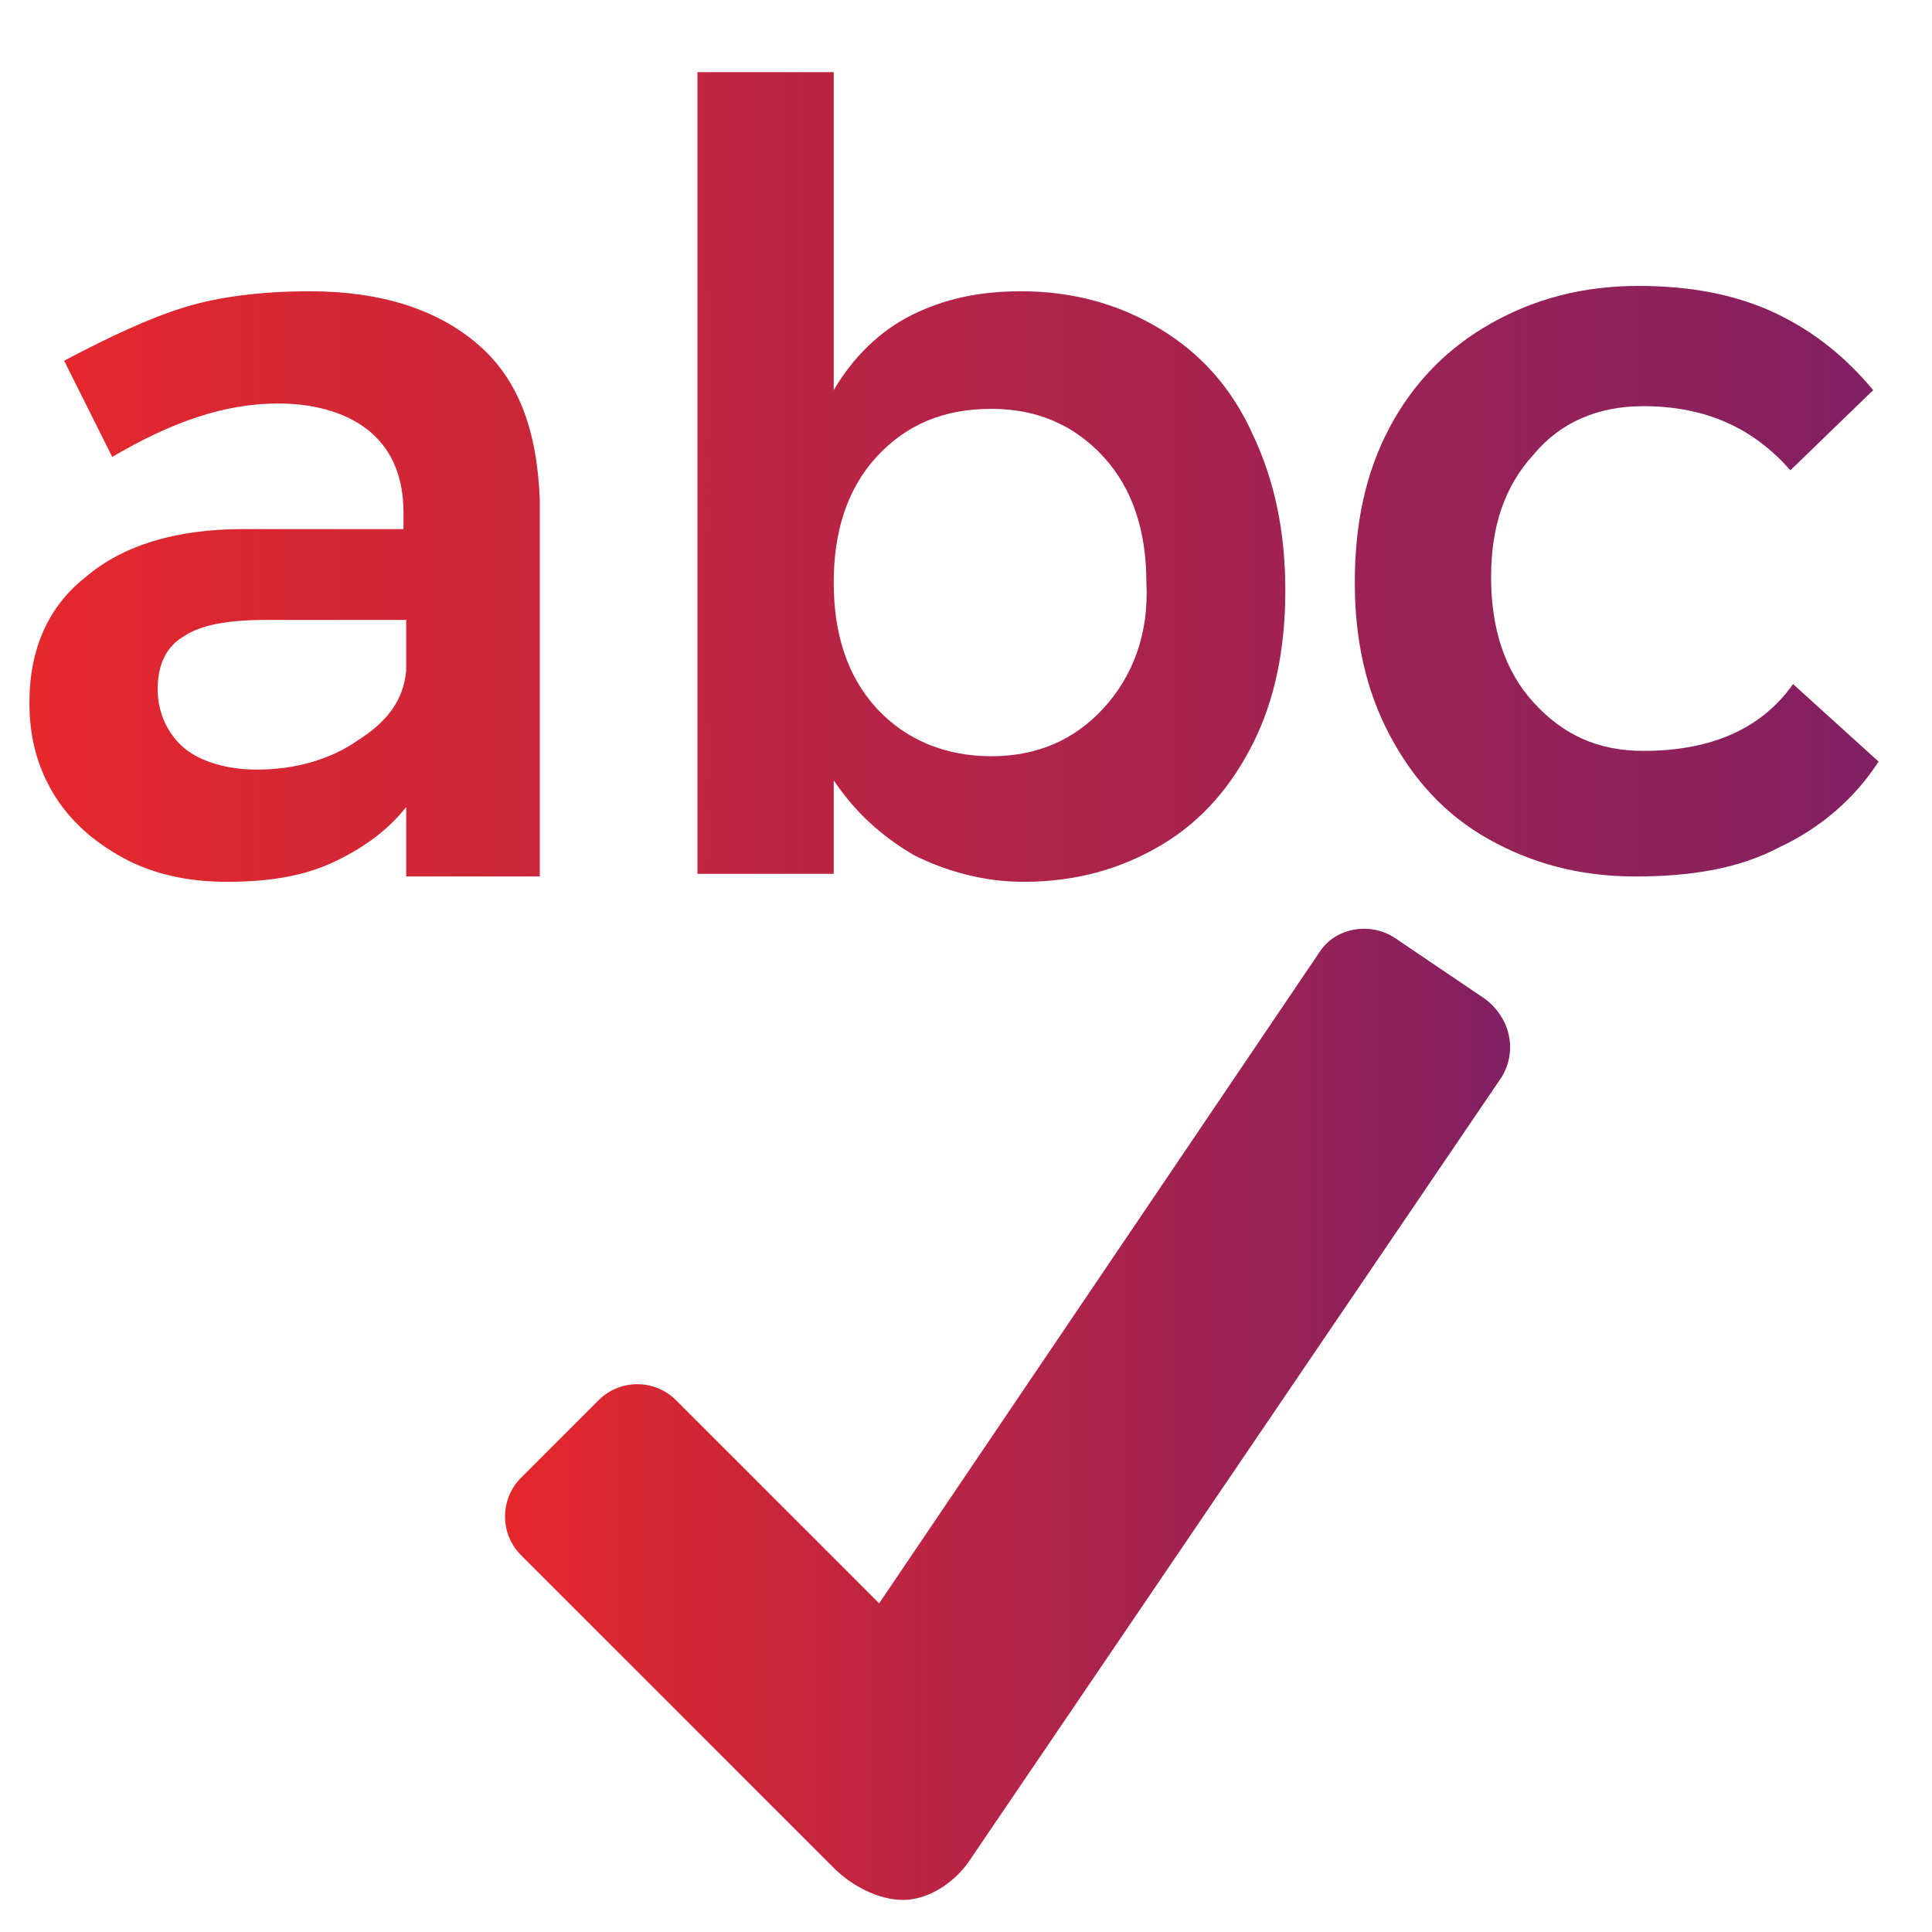
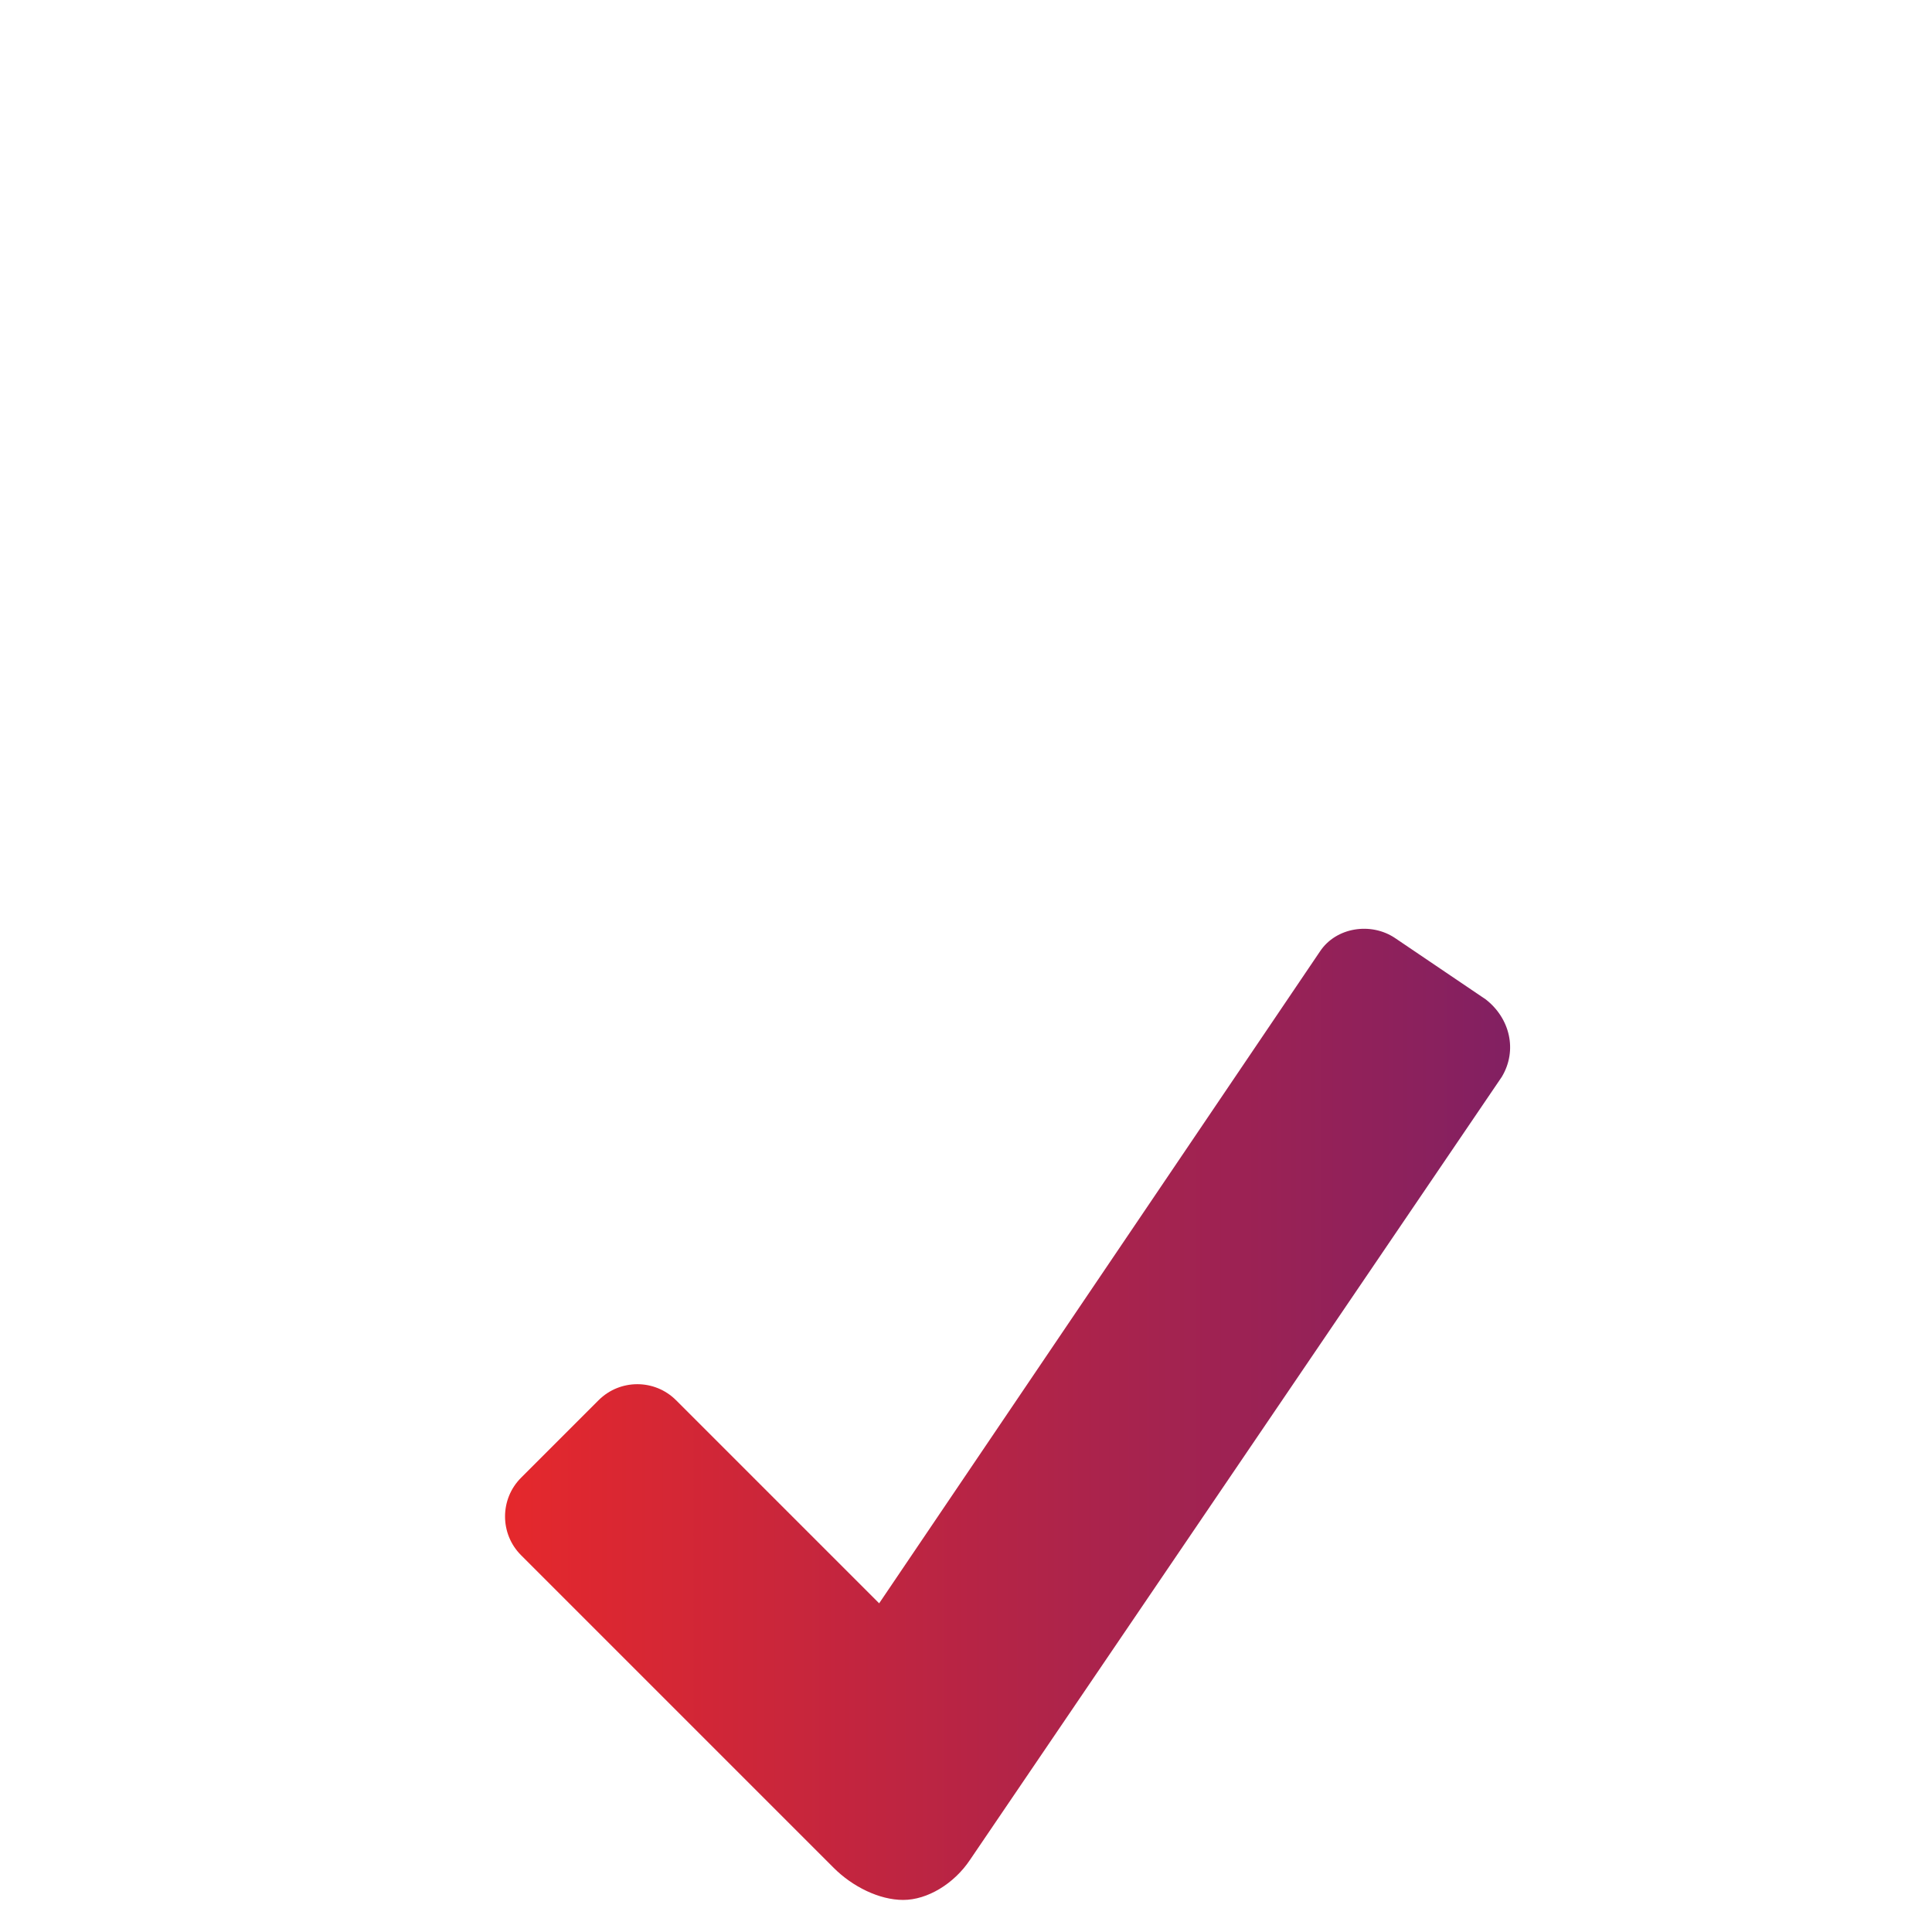
<svg xmlns="http://www.w3.org/2000/svg" version="1.1" id="Layer_1" x="0px" y="0px" viewBox="0 0 72.3 72.3" style="enable-background:new 0 0 72.3 72.3;" xml:space="preserve">
  <style type="text/css">
	.st0{fill:url(#SVGID_1_);}
	.st1{fill:url(#SVGID_2_);}
</style>
  <linearGradient id="SVGID_1_" gradientUnits="userSpaceOnUse" x1="1.105" y1="56.117" x2="70.235" y2="56.117" gradientTransform="matrix(1 0 0 -1 0 74)">
    <stop offset="0" style="stop-color:#E5282C" />
    <stop offset="1" style="stop-color:#822062" />
  </linearGradient>
-   <path class="st0" d="M17.9,12.9c-1.5-1.3-3.6-2-6.3-2c-1.8,0-3.4,0.2-4.7,0.6s-2.8,1.1-4.5,2l1.8,3.6c2.2-1.3,4.2-2,6.2-2  c1.5,0,2.7,0.4,3.5,1.1s1.2,1.7,1.2,3v0.6h-6c-2.5,0-4.5,0.6-5.9,1.8c-1.4,1.1-2.1,2.7-2.1,4.7c0,1.3,0.3,2.4,0.9,3.4  s1.5,1.8,2.6,2.4C5.7,32.7,7,33,8.5,33s2.8-0.2,3.9-0.7s2.1-1.2,2.8-2.1v2.6h5V18.7C20.1,16.1,19.4,14.2,17.9,12.9z M15.2,25.1  c-0.1,1.1-0.7,1.9-1.8,2.6c-1,0.7-2.3,1.1-3.8,1.1c-1.1,0-2.1-0.3-2.7-0.8s-1-1.3-1-2.2s0.3-1.6,1-2c0.6-0.4,1.6-0.6,3-0.6h5.3V25.1  z M43.4,12.3c-1.5-0.9-3.2-1.4-5.2-1.4c-1.6,0-2.9,0.3-4.1,0.9c-1.2,0.6-2.2,1.6-2.9,2.8V2.7h-5.1v30h5.1v-3.5  c0.8,1.2,1.8,2.1,3,2.8c1.2,0.6,2.6,1,4.1,1c2,0,3.7-0.5,5.2-1.4s2.6-2.2,3.4-3.8c0.8-1.6,1.2-3.5,1.2-5.7s-0.4-4.1-1.2-5.8  C46.1,14.5,44.9,13.2,43.4,12.3z M41.3,26.5c-1.1,1.2-2.5,1.8-4.2,1.8s-3.2-0.6-4.3-1.8s-1.6-2.8-1.6-4.7s0.5-3.5,1.6-4.7  s2.5-1.8,4.3-1.8c1.7,0,3.1,0.6,4.2,1.8c1.1,1.2,1.6,2.8,1.6,4.7C43,23.7,42.4,25.3,41.3,26.5z M70.3,28.5c-0.9,1.4-2.2,2.5-3.7,3.2  c-1.5,0.8-3.3,1.1-5.4,1.1c-2.1,0-3.9-0.5-5.5-1.4s-2.8-2.2-3.7-3.9s-1.3-3.6-1.3-5.7c0-2.2,0.4-4.1,1.3-5.8c0.9-1.7,2.2-3,3.8-3.9  s3.4-1.4,5.5-1.4c1.9,0,3.6,0.3,5.1,1s2.7,1.7,3.7,2.9l-3.1,3c-1.4-1.6-3.2-2.4-5.5-2.4c-1.7,0-3.1,0.6-4.1,1.8  c-1.1,1.2-1.6,2.7-1.6,4.6s0.5,3.5,1.6,4.7s2.4,1.8,4.1,1.8c2.5,0,4.4-0.8,5.6-2.5L70.3,28.5z" />
  <linearGradient id="SVGID_2_" gradientUnits="userSpaceOnUse" x1="18.912" y1="52.926" x2="56.485" y2="52.926">
    <stop offset="0" style="stop-color:#E5282C" />
    <stop offset="1" style="stop-color:#822062" />
  </linearGradient>
  <path class="st1" d="M55.6,37.4l-3.4-2.3c-0.9-0.6-2.2-0.4-2.8,0.5L32.9,60l-7.6-7.6c-0.8-0.8-2.1-0.8-2.9,0l-2.9,2.9  c-0.8,0.8-0.8,2.1,0,2.9l11.7,11.7c0.7,0.7,1.7,1.2,2.6,1.2c0.9,0,1.9-0.6,2.5-1.5l19.9-29.3C56.8,39.3,56.5,38.1,55.6,37.4z" />
</svg>